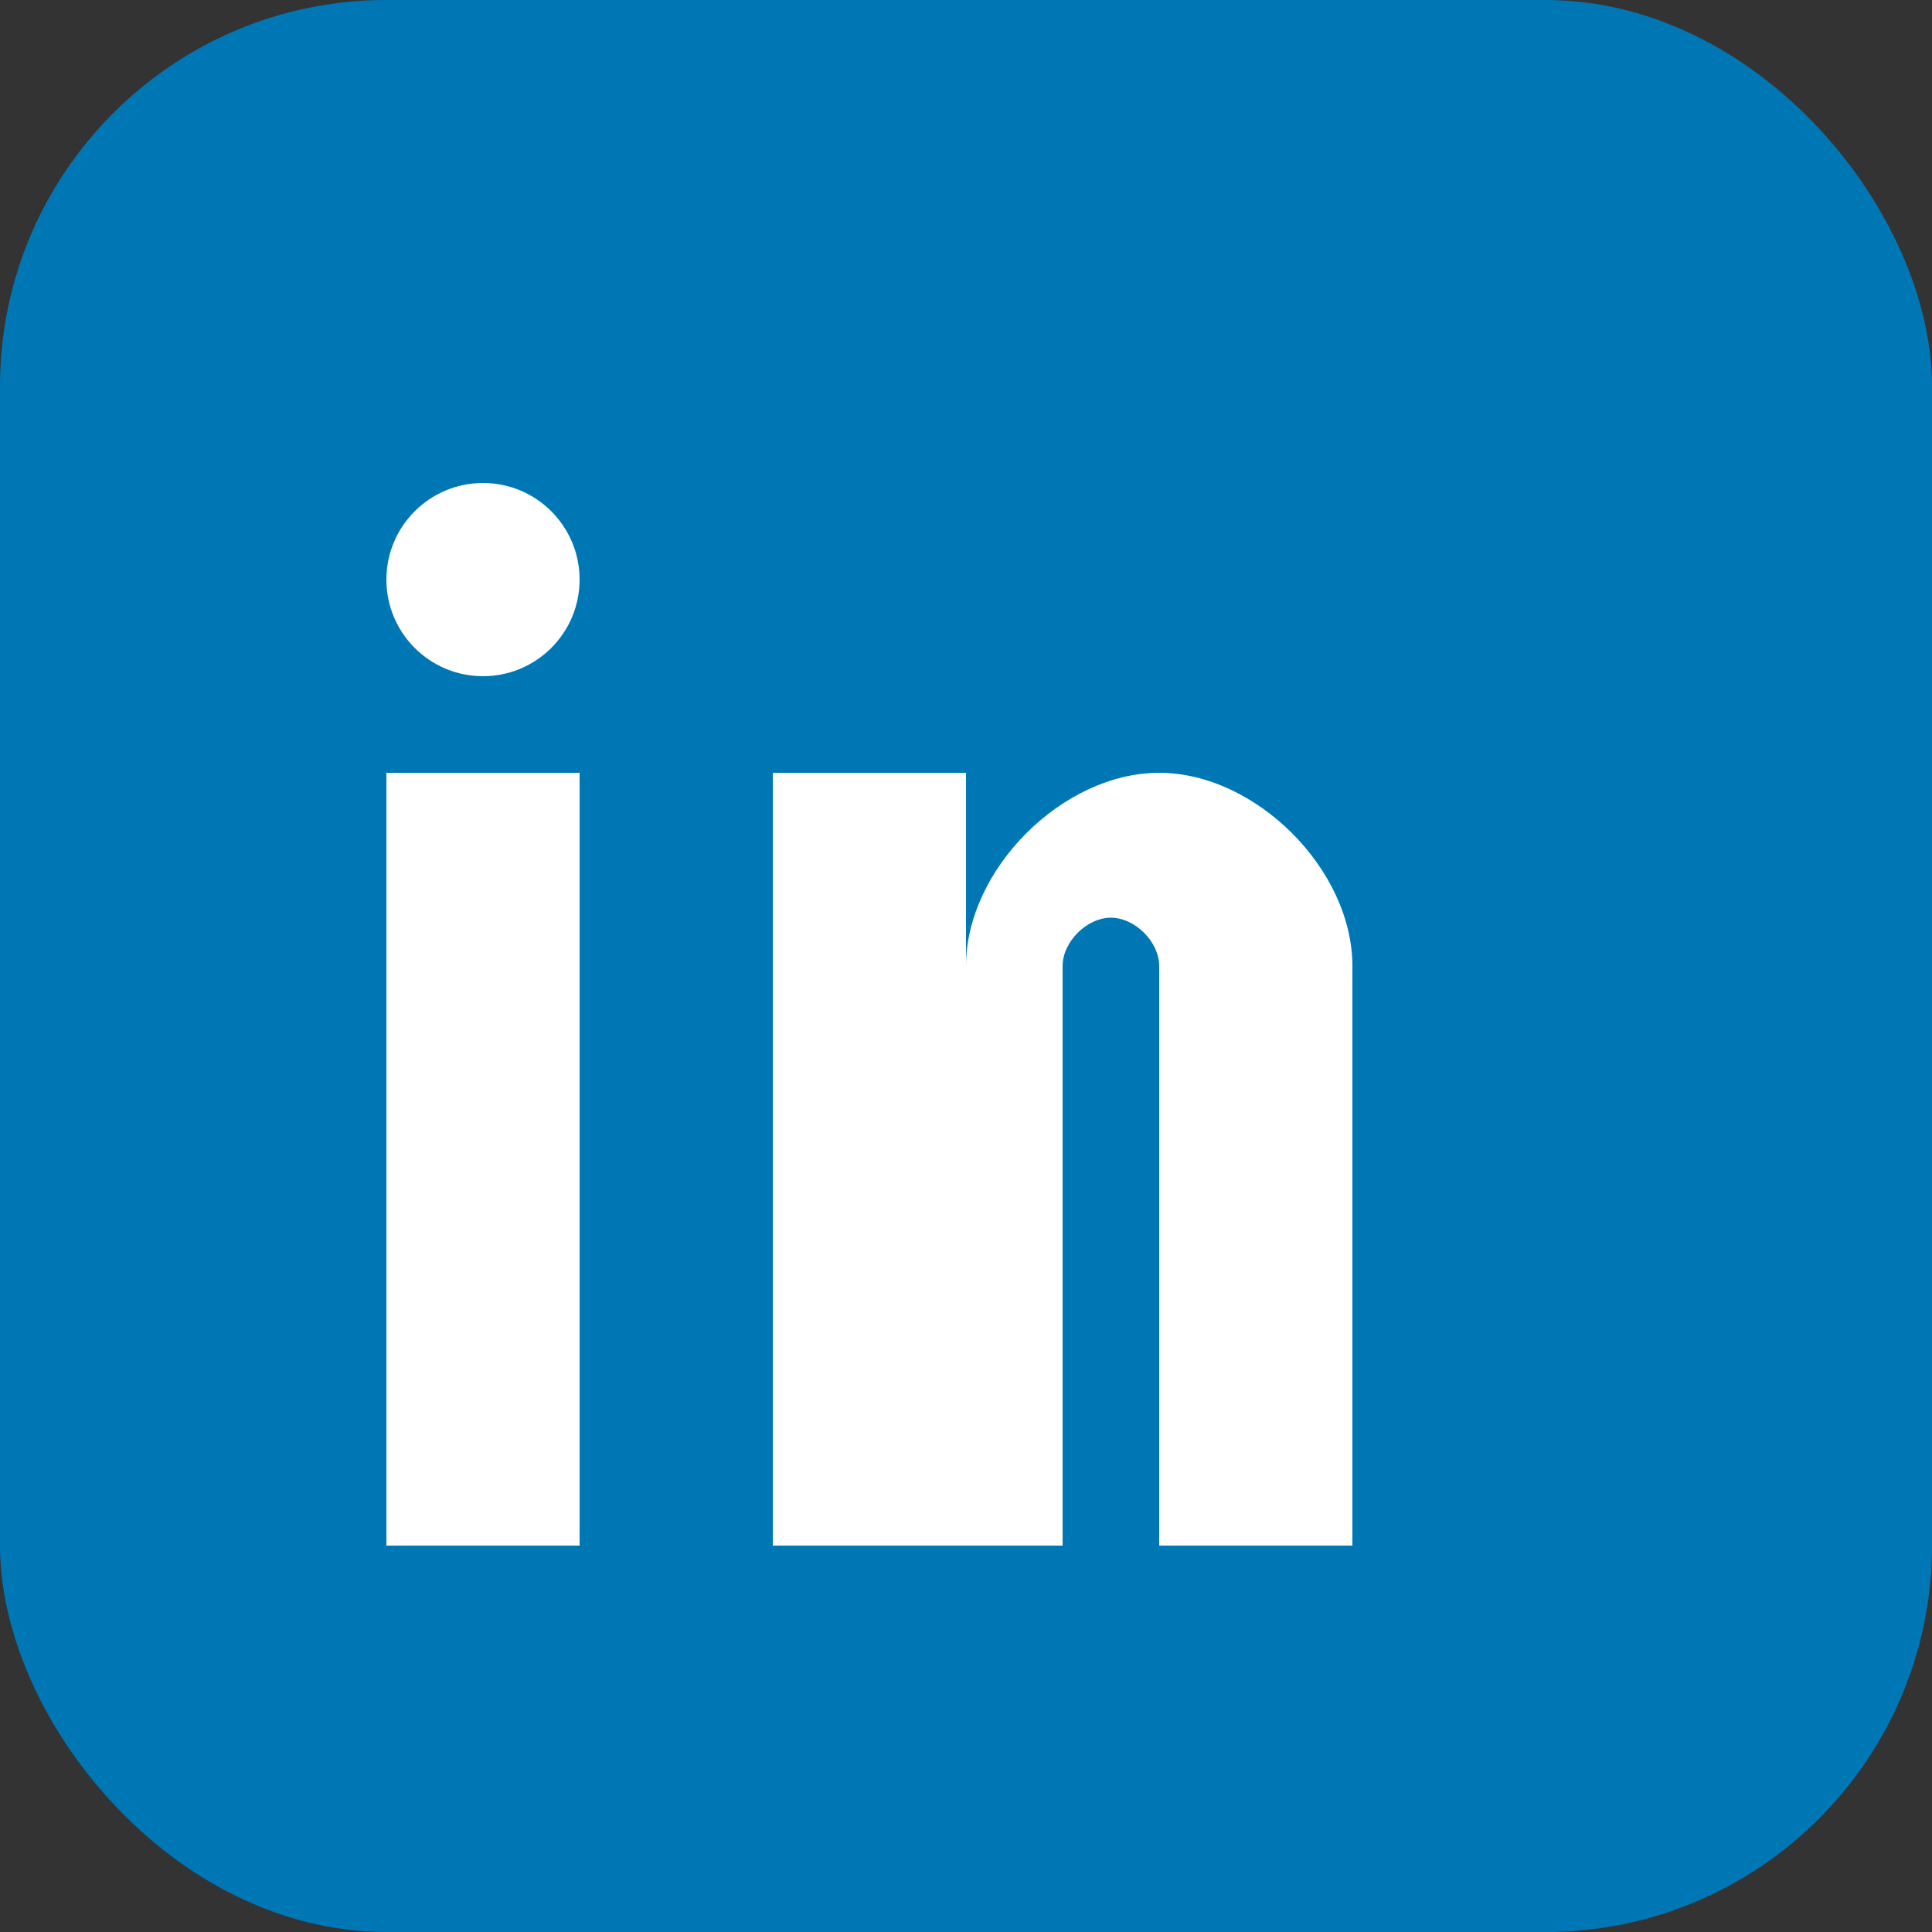
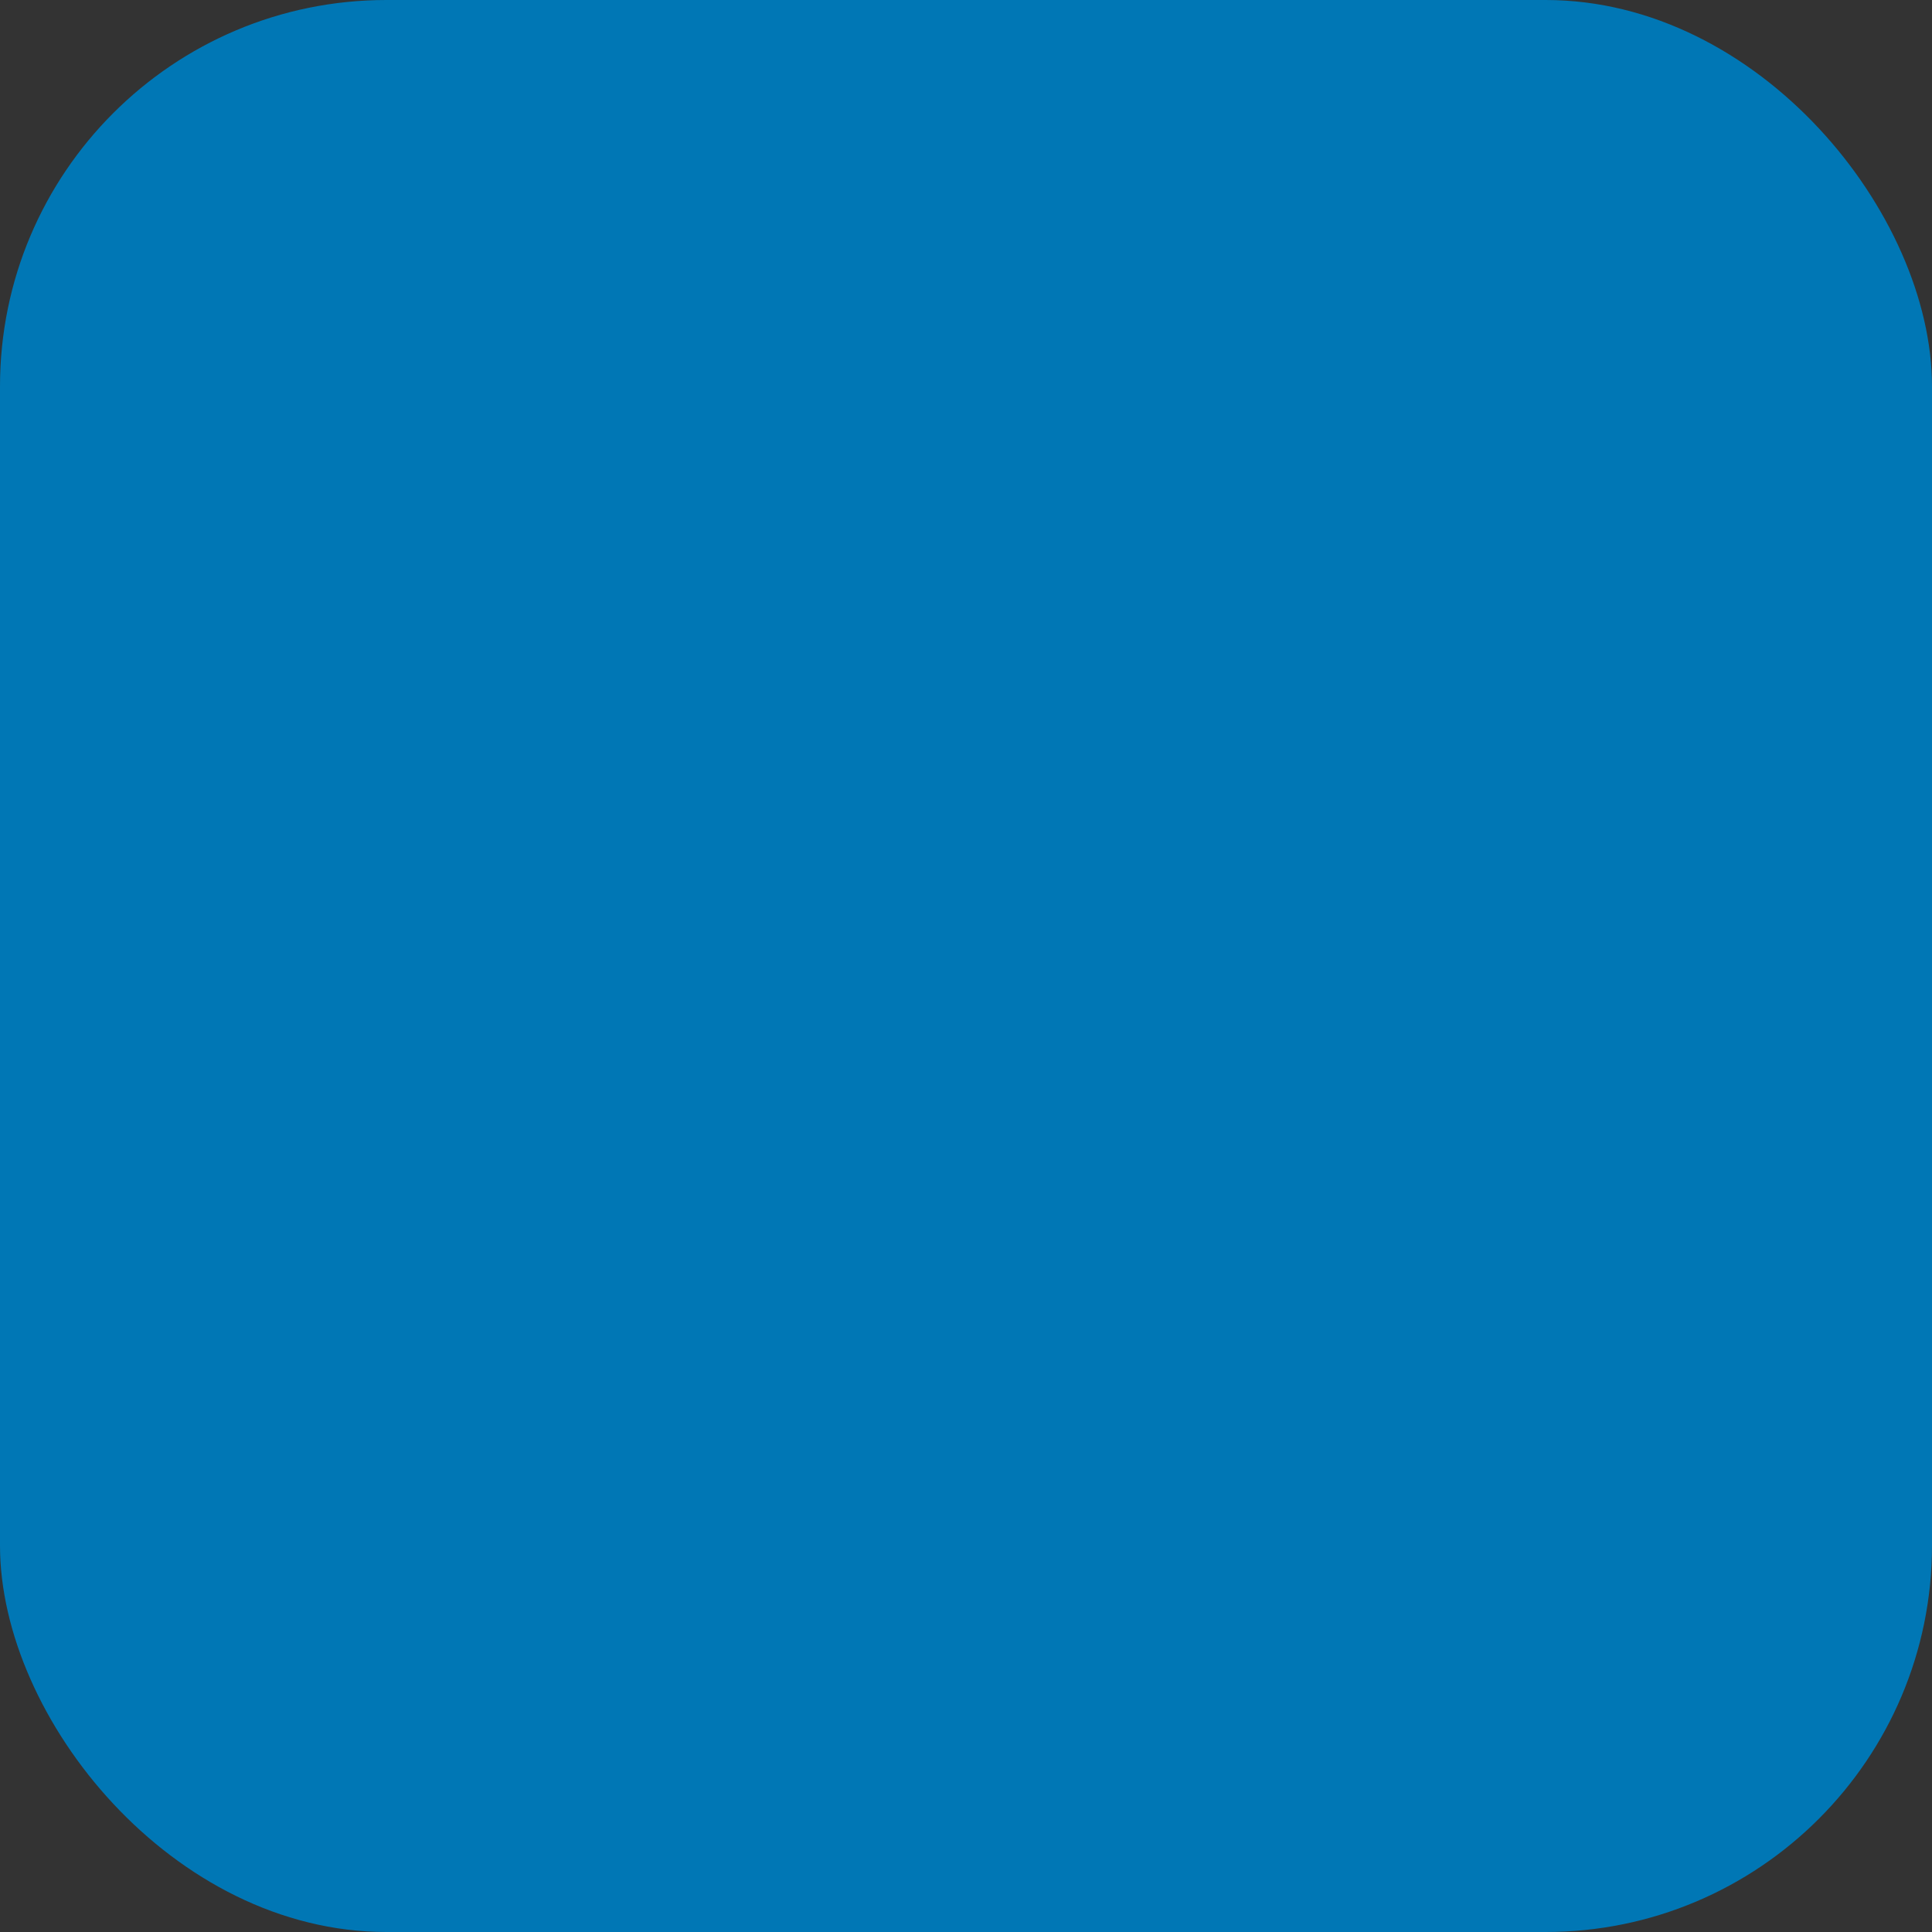
<svg xmlns="http://www.w3.org/2000/svg" width="40" height="40" viewBox="0 0 40 40" fill="none">
  <rect x="0" y="0" width="40" height="40" fill="#333333" stroke="none" />
  <rect width="40" height="40" rx="8" fill="#0077b5" />
-   <rect x="8" y="16" width="4" height="16" fill="white" />
-   <circle cx="10" cy="12" r="2" fill="white" />
-   <rect x="16" y="16" width="4" height="16" fill="white" />
-   <path d="M20 20 C20 18 22 16 24 16 C26 16 28 18 28 20 L28 32 L24 32 L24 20 C24 19.5 23.5 19 23 19 C22.5 19 22 19.5 22 20 L22 32 L20 32 L20 20 Z" fill="white" />
</svg>